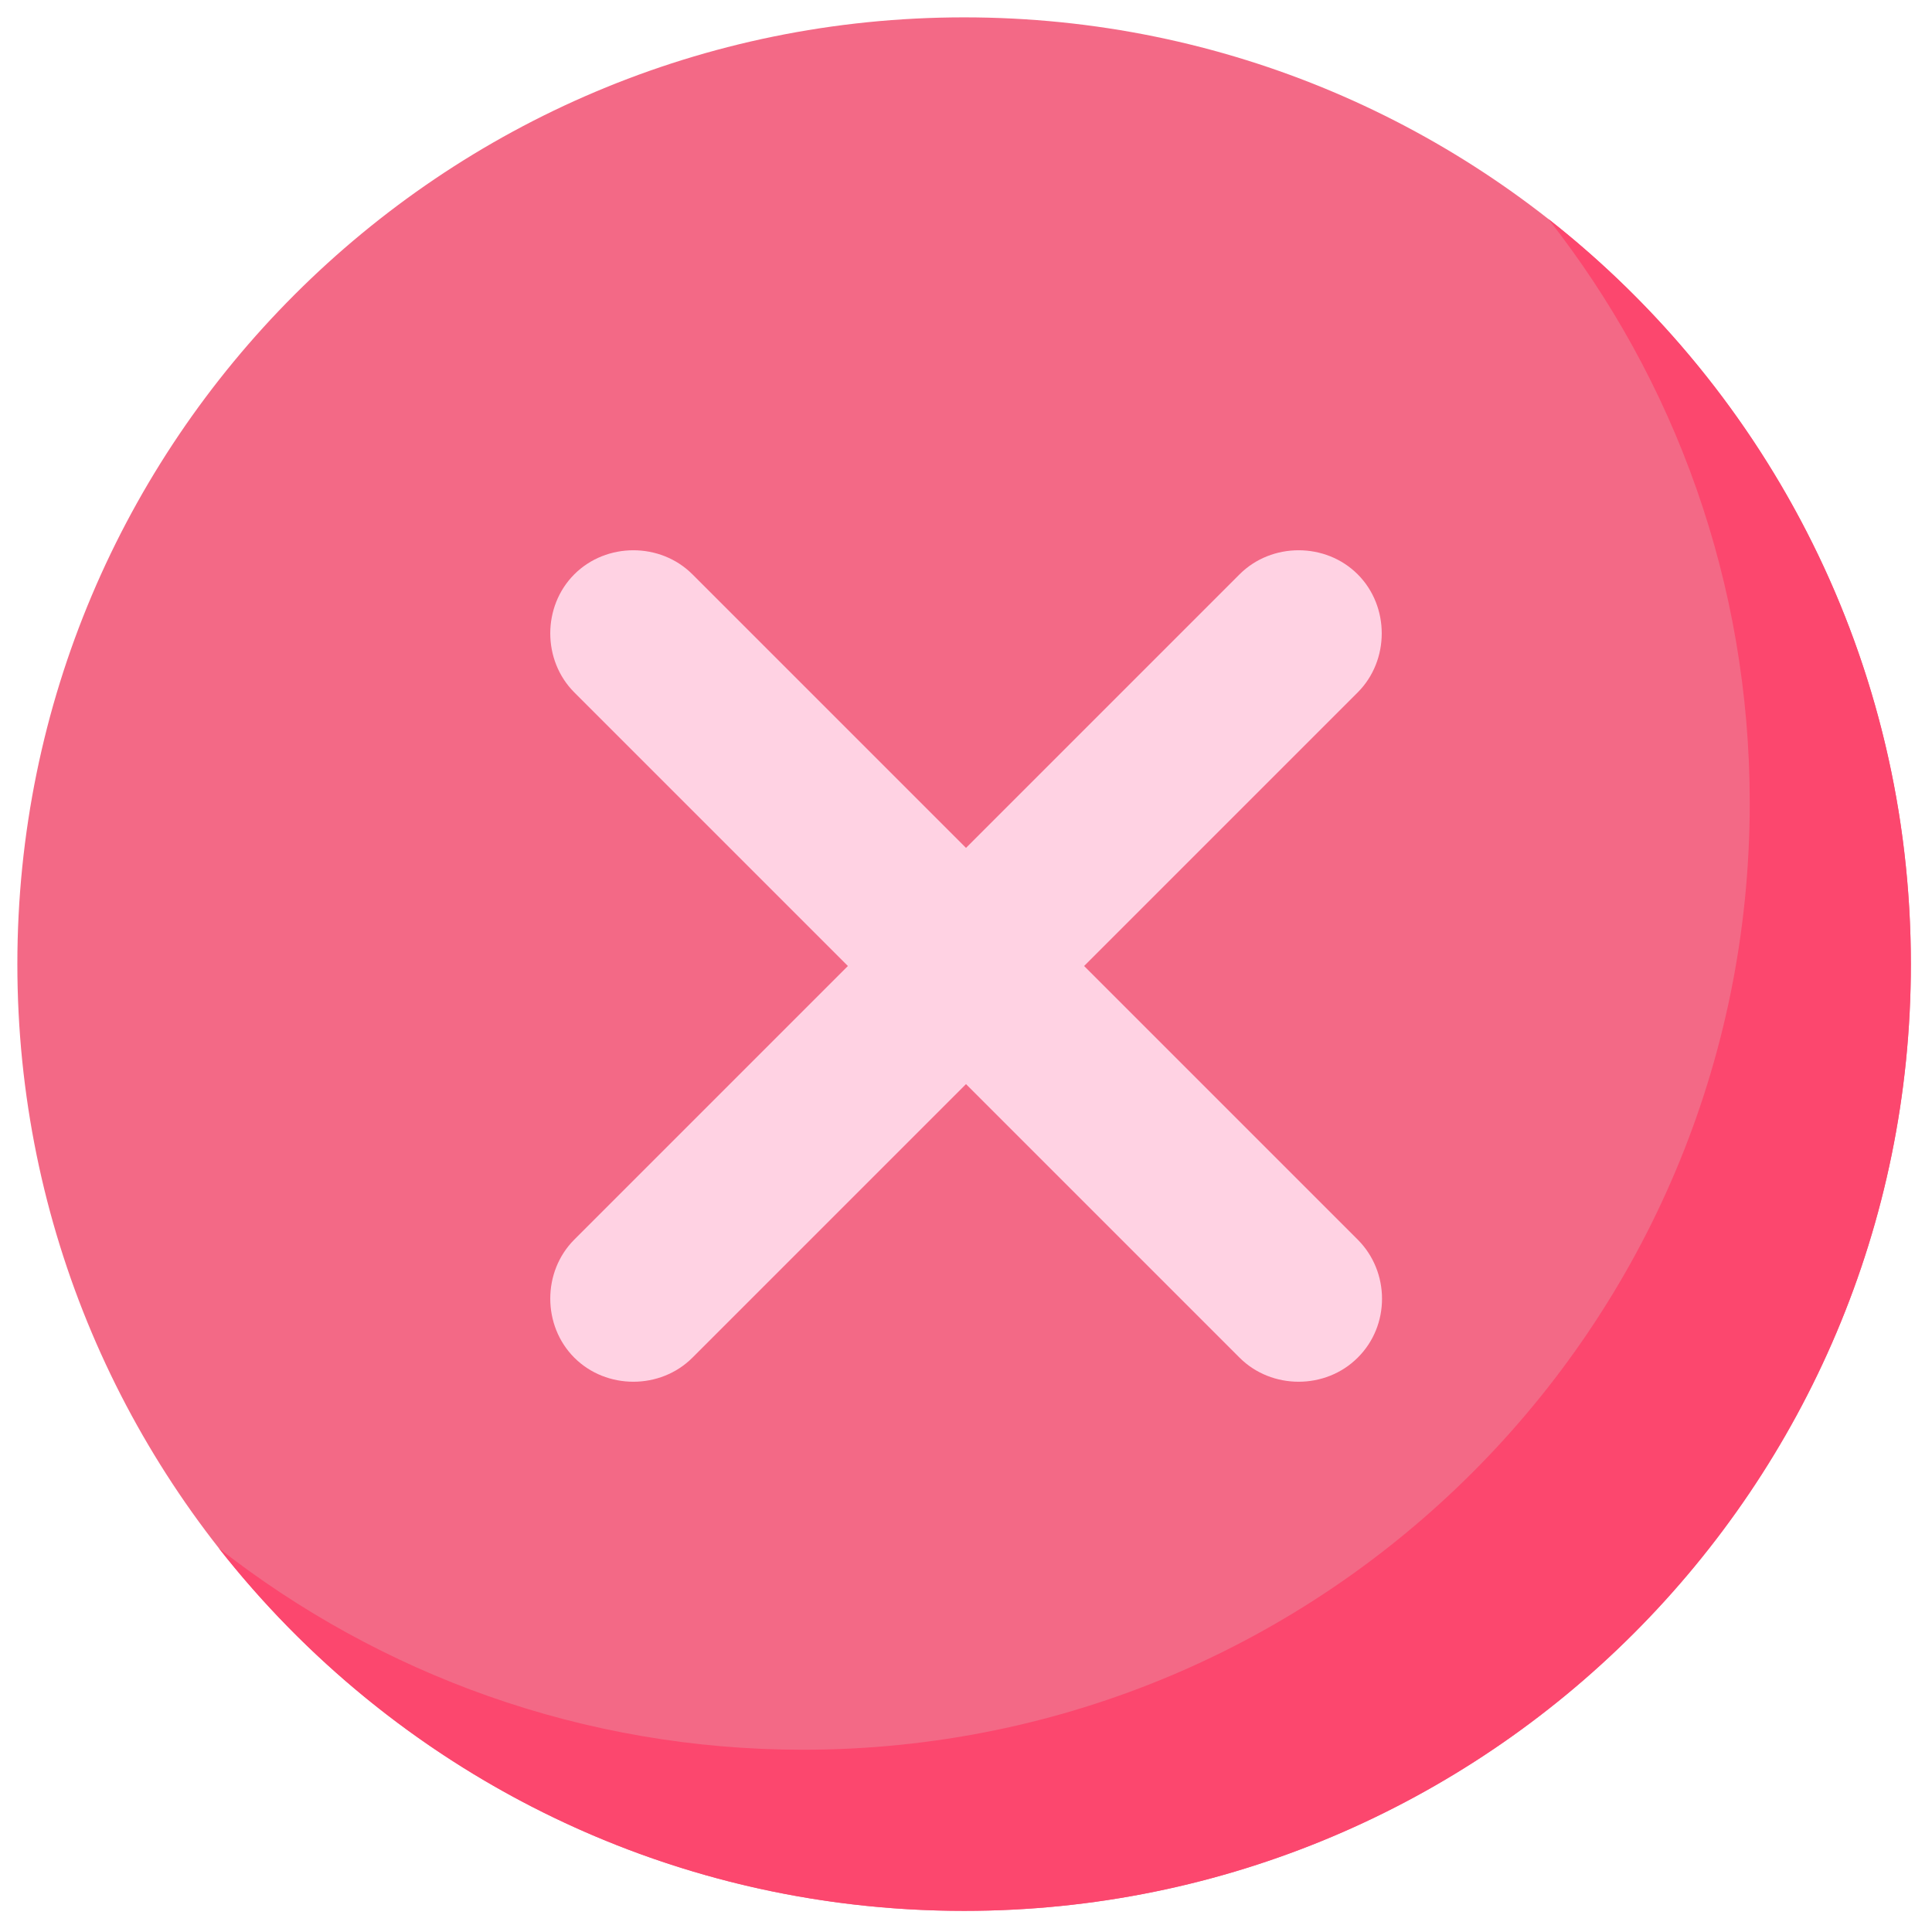
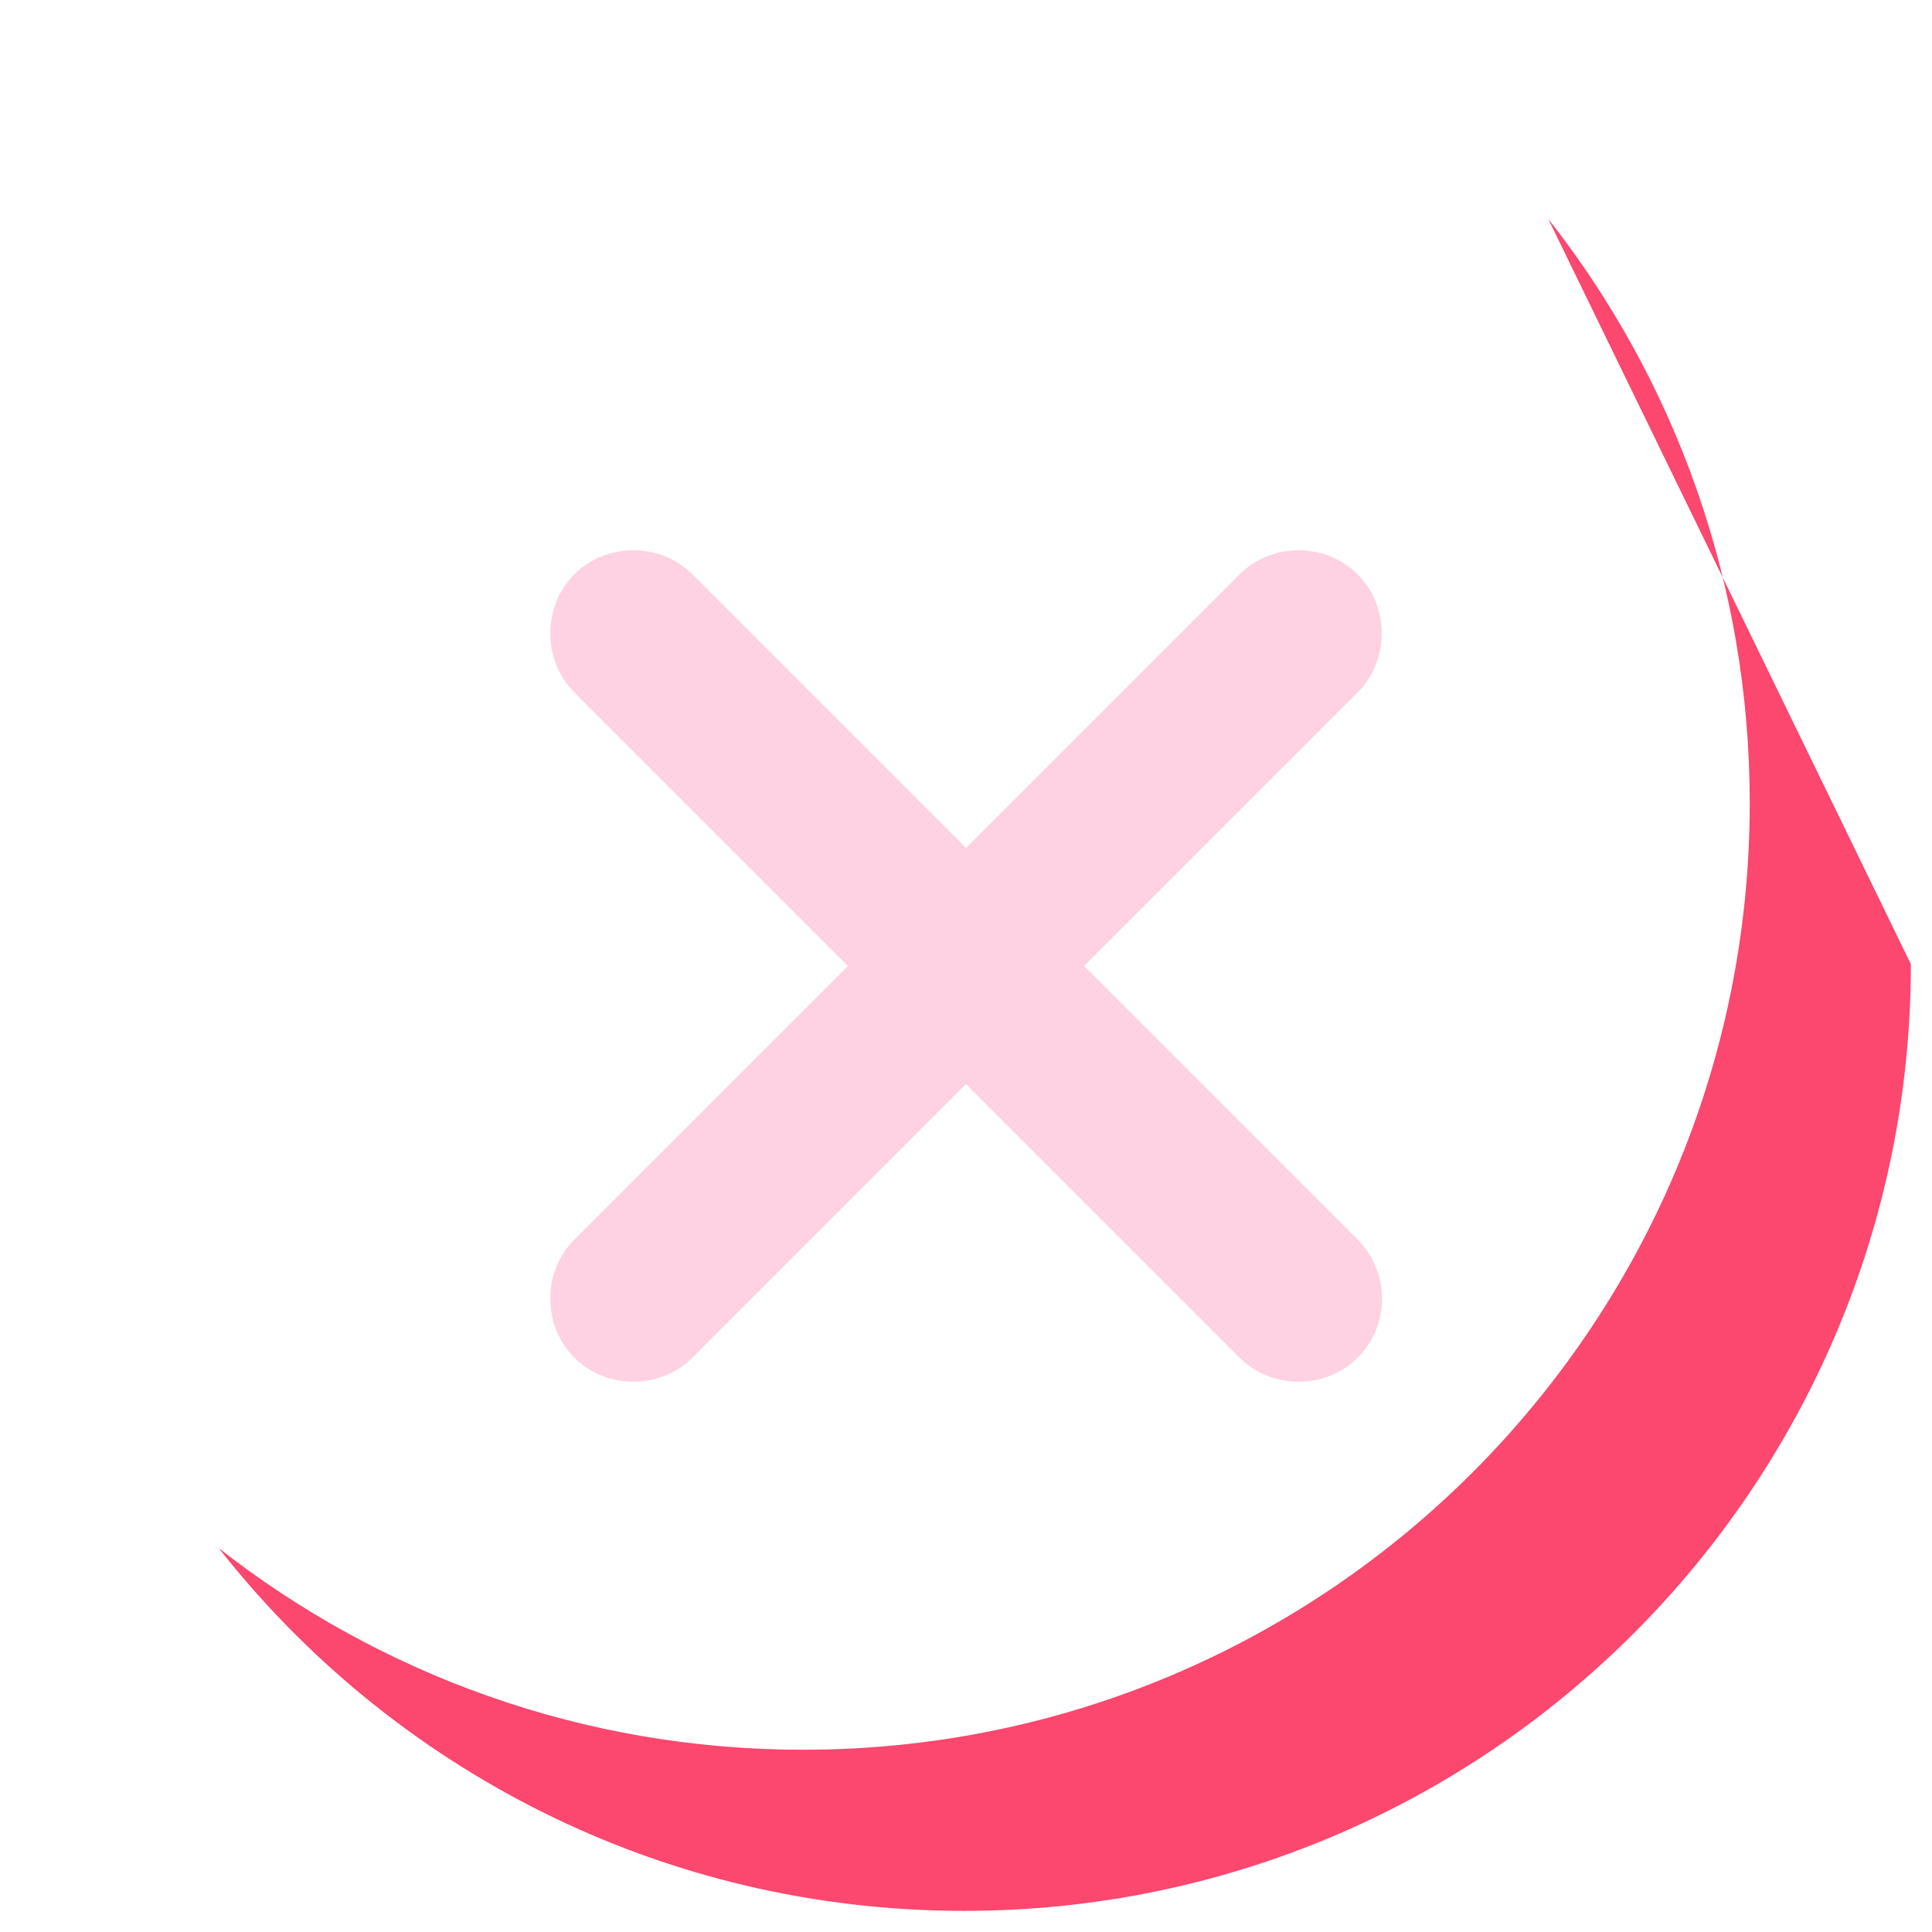
<svg xmlns="http://www.w3.org/2000/svg" version="1.1" id="Capa_1" x="0px" y="0px" viewBox="0 0 512 512" style="enable-background:new 0 0 512 512;" xml:space="preserve">
  <style type="text/css">
	.st0{fill:#F36986;}
	.st1{fill:#FC476E;}
	.st2{fill:#FFD2E3;}
</style>
  <g>
-     <path class="st0" d="M506.4,255.5c0-138.6-112.3-250.9-250.9-250.9C116.9,4.6,4.6,116.9,4.6,255.5s112.3,250.9,250.9,250.9   C394.1,506.4,506.4,394.1,506.4,255.5z" />
-     <path class="st1" d="M410.3,58c33.5,42.6,53.4,96.4,53.4,154.8c0,138.6-112.3,250.9-250.9,250.9c-58.4,0-112.1-20-154.8-53.4   c45.9,58.5,117.3,96.1,197.5,96.1c138.6,0,250.9-112.4,250.9-250.9C506.4,175.3,468.8,103.9,410.3,58z" />
+     <path class="st1" d="M410.3,58c33.5,42.6,53.4,96.4,53.4,154.8c0,138.6-112.3,250.9-250.9,250.9c-58.4,0-112.1-20-154.8-53.4   c45.9,58.5,117.3,96.1,197.5,96.1c138.6,0,250.9-112.4,250.9-250.9z" />
  </g>
  <path class="st2" d="M359.8,359.8c-8.5,8.5-22.8,8.5-31.3,0L256,287.3l-72.5,72.5c-8.5,8.5-22.8,8.5-31.3,0s-8.5-22.8,0-31.3  l72.5-72.5l-72.5-72.5c-8.5-8.5-8.5-22.8,0-31.3c8.5-8.5,22.8-8.5,31.3,0l72.5,72.5l72.5-72.5c8.5-8.5,22.8-8.5,31.3,0  c8.5,8.5,8.5,22.8,0,31.3L287.3,256l72.5,72.5C368.4,337.1,368.4,351.3,359.8,359.8z" />
</svg>